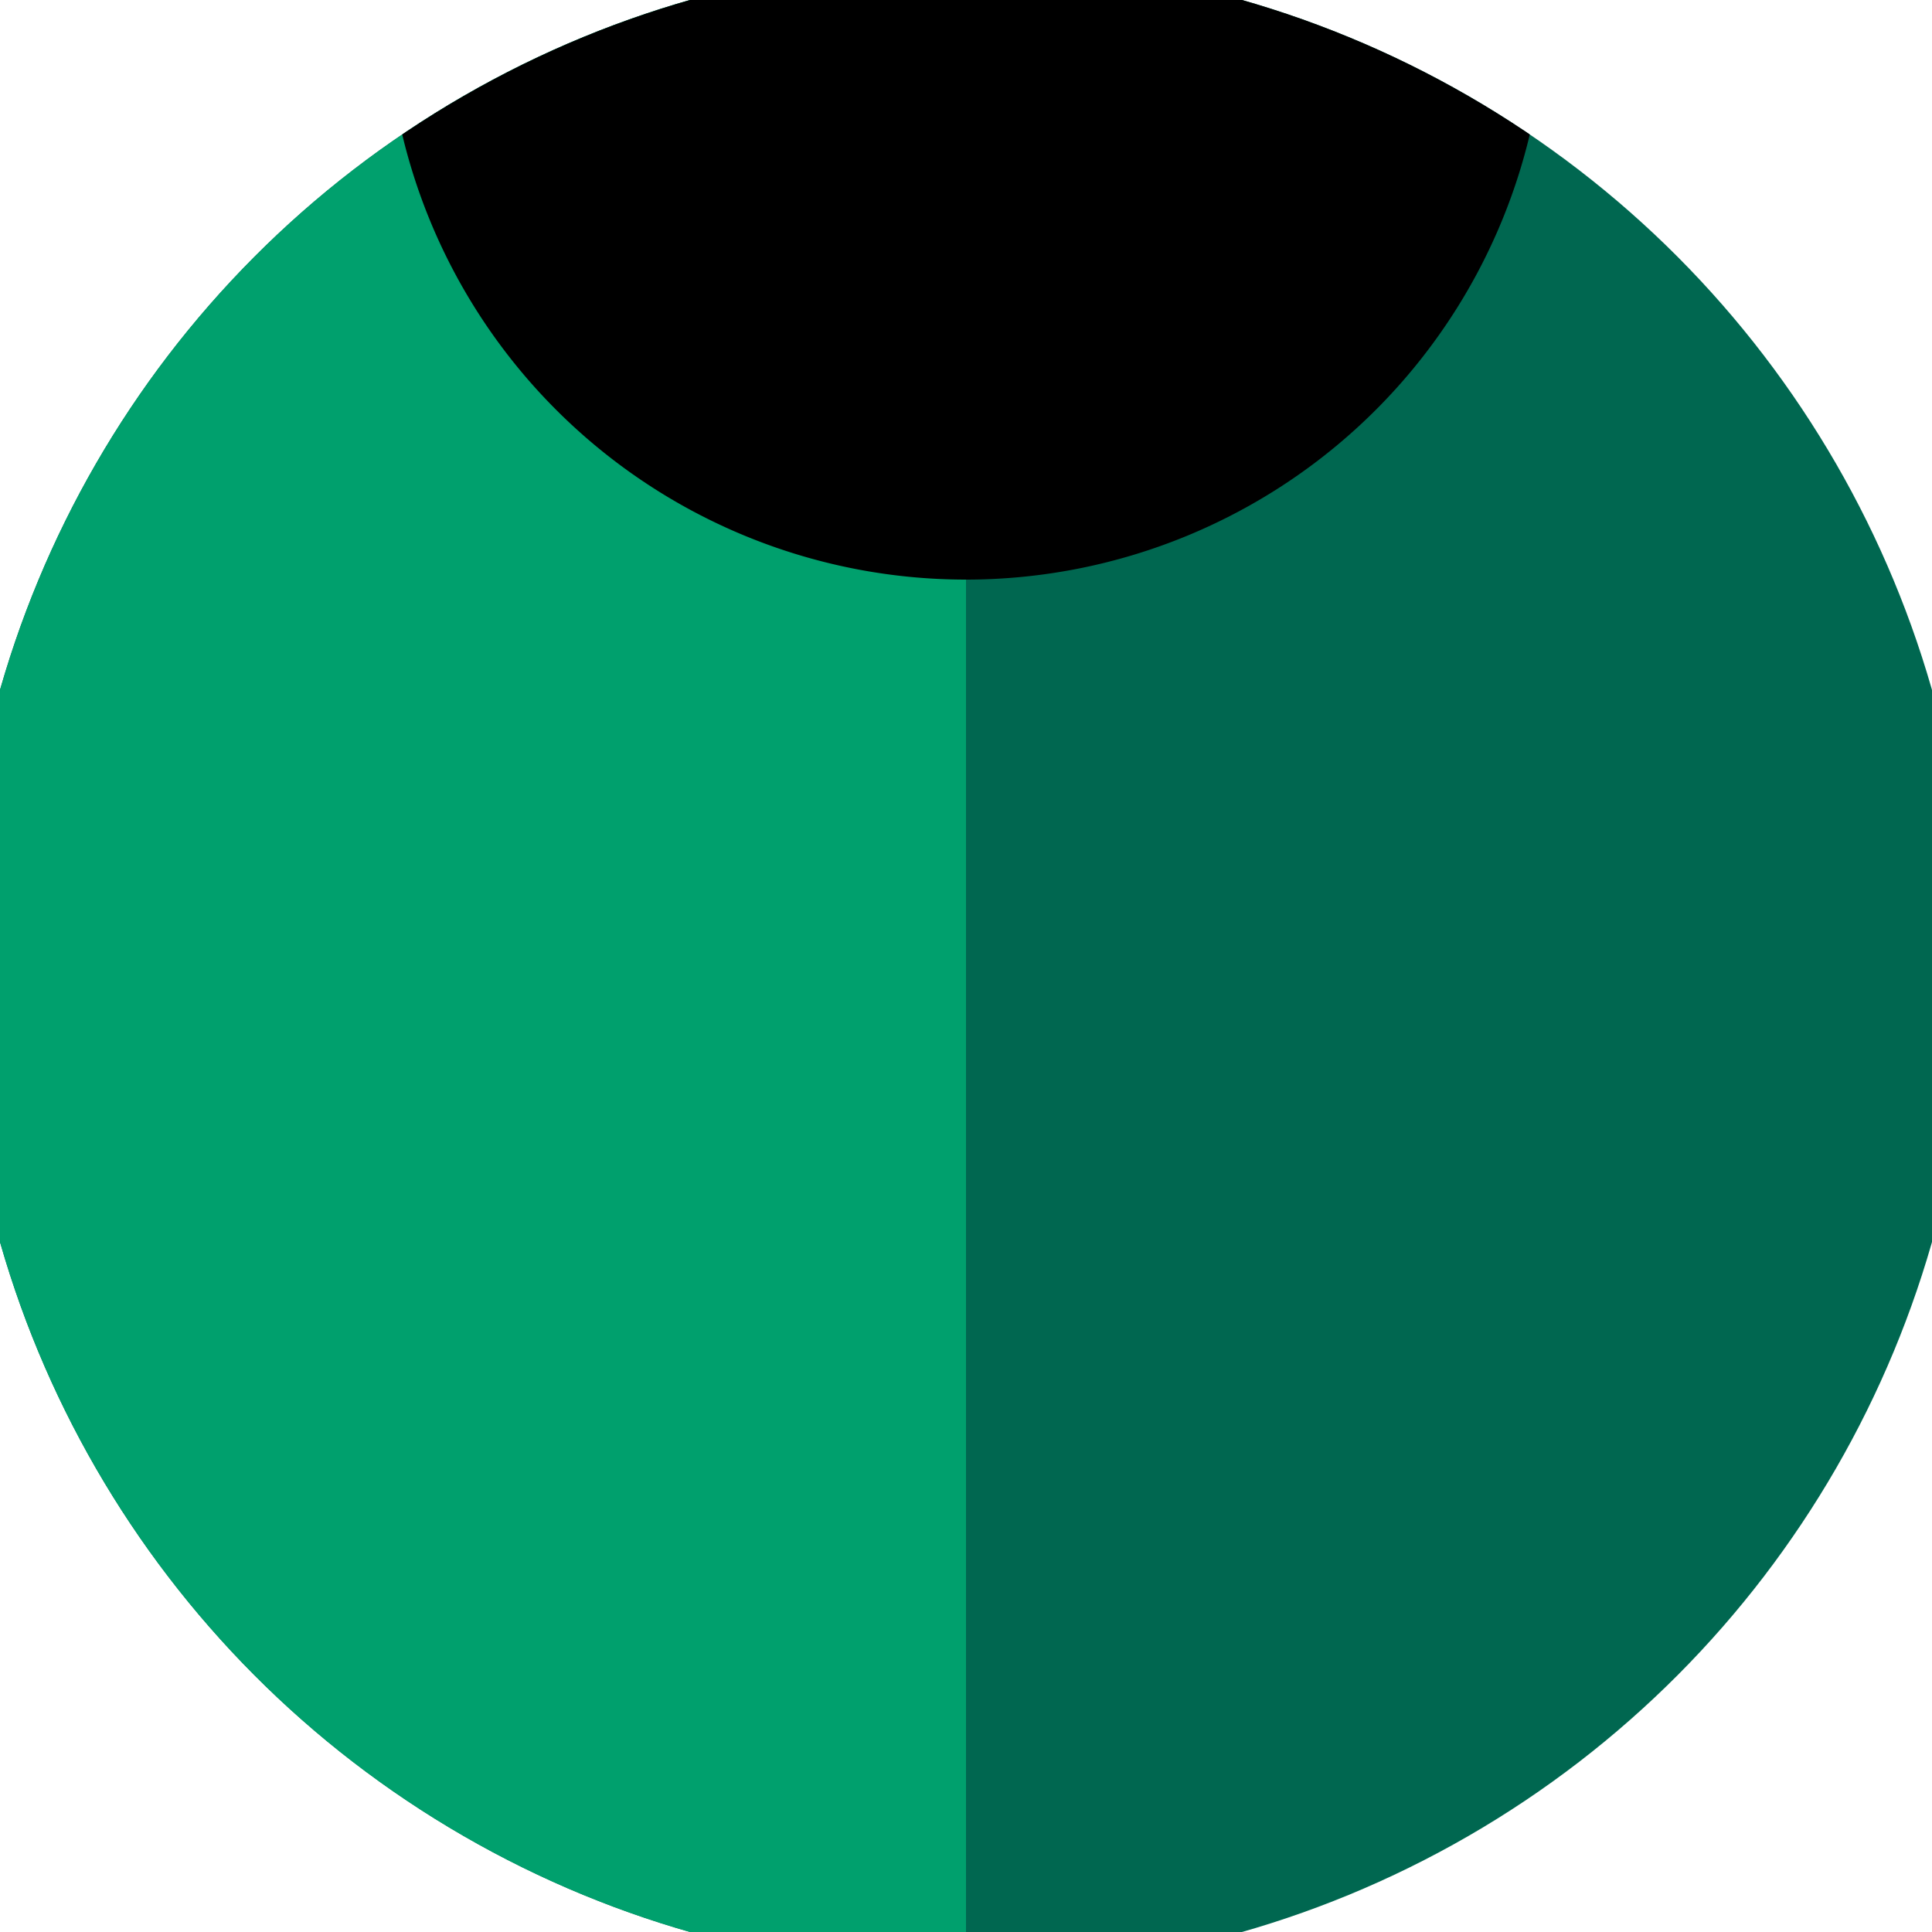
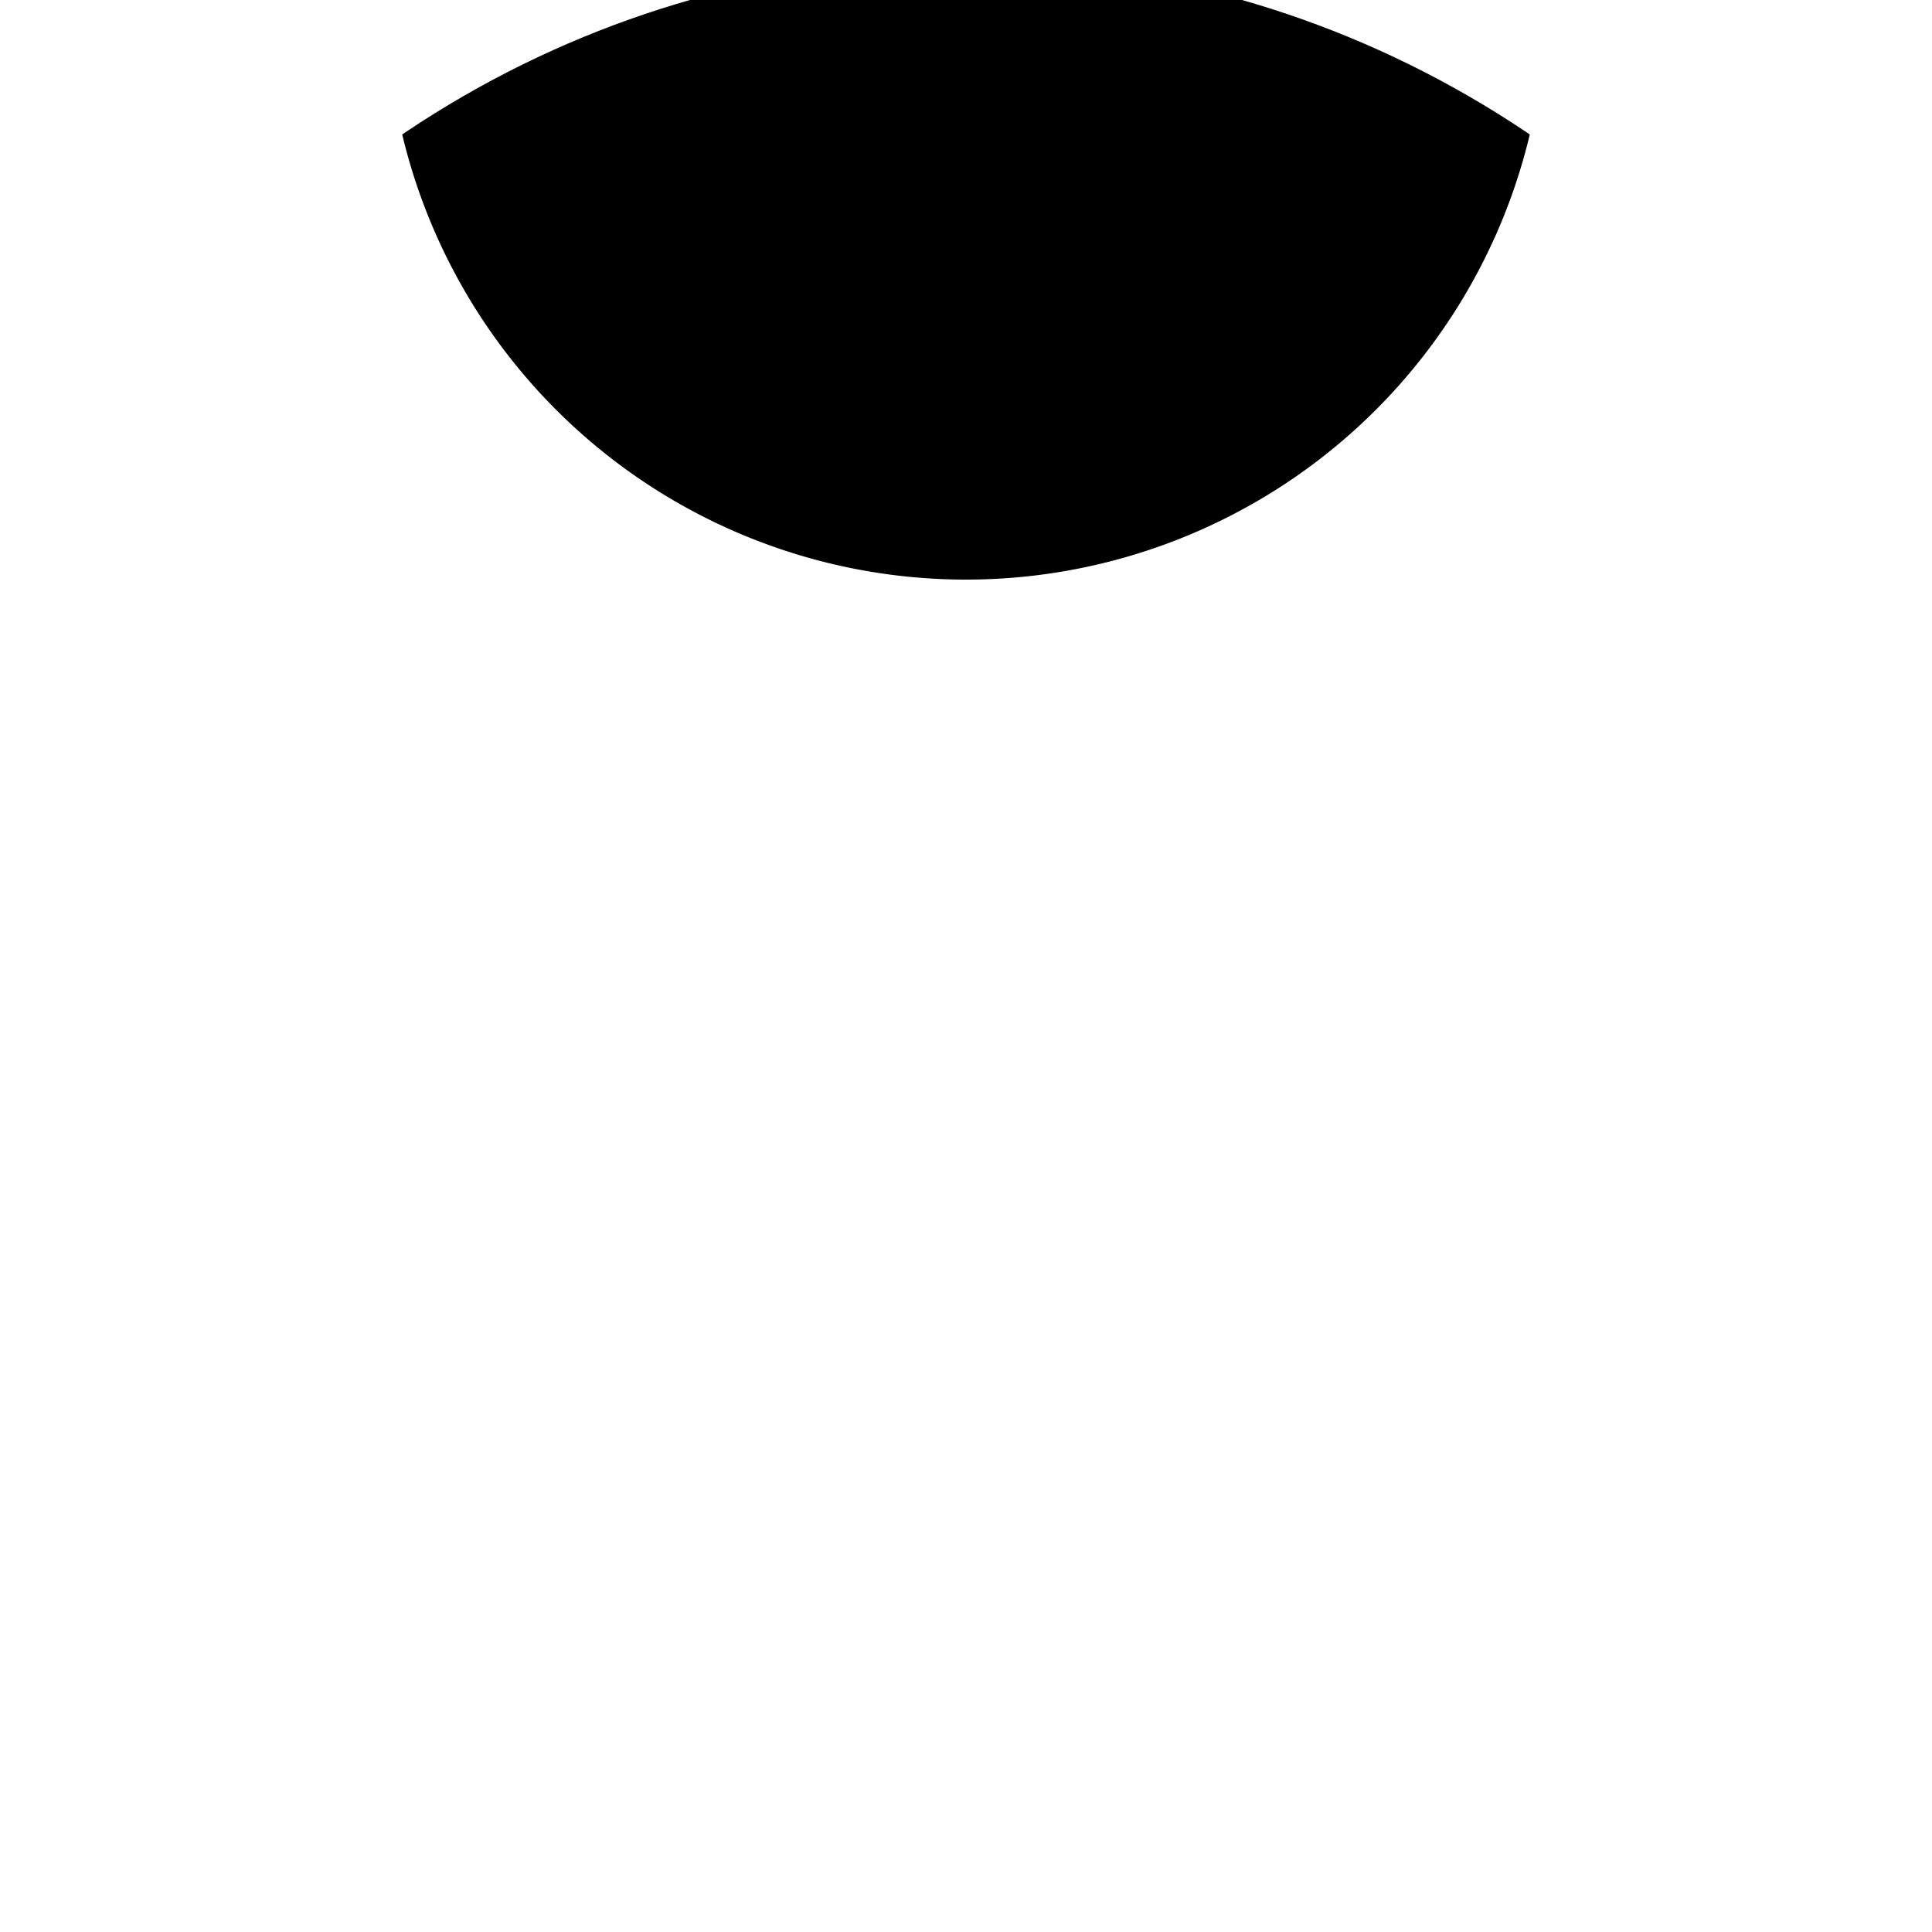
<svg xmlns="http://www.w3.org/2000/svg" width="128" height="128" viewBox="0 0 100 100" shape-rendering="geometricPrecision">
  <defs>
    <clipPath id="clip">
      <circle cx="50" cy="50" r="52" />
    </clipPath>
  </defs>
  <g transform="rotate(0 50 50)">
-     <rect x="0" y="0" width="100" height="100" fill="#006750" clip-path="url(#clip)" />
-     <path d="M 0 0 H 50 V 100 H 0 Z" fill="#00a06d" clip-path="url(#clip)" />
-     <path d="M 20 0 A 30 30 0 0 0 80 0 V 0 H 20 Z" fill="#000000" clip-path="url(#clip)" />
+     <path d="M 20 0 A 30 30 0 0 0 80 0 V 0 Z" fill="#000000" clip-path="url(#clip)" />
  </g>
</svg>